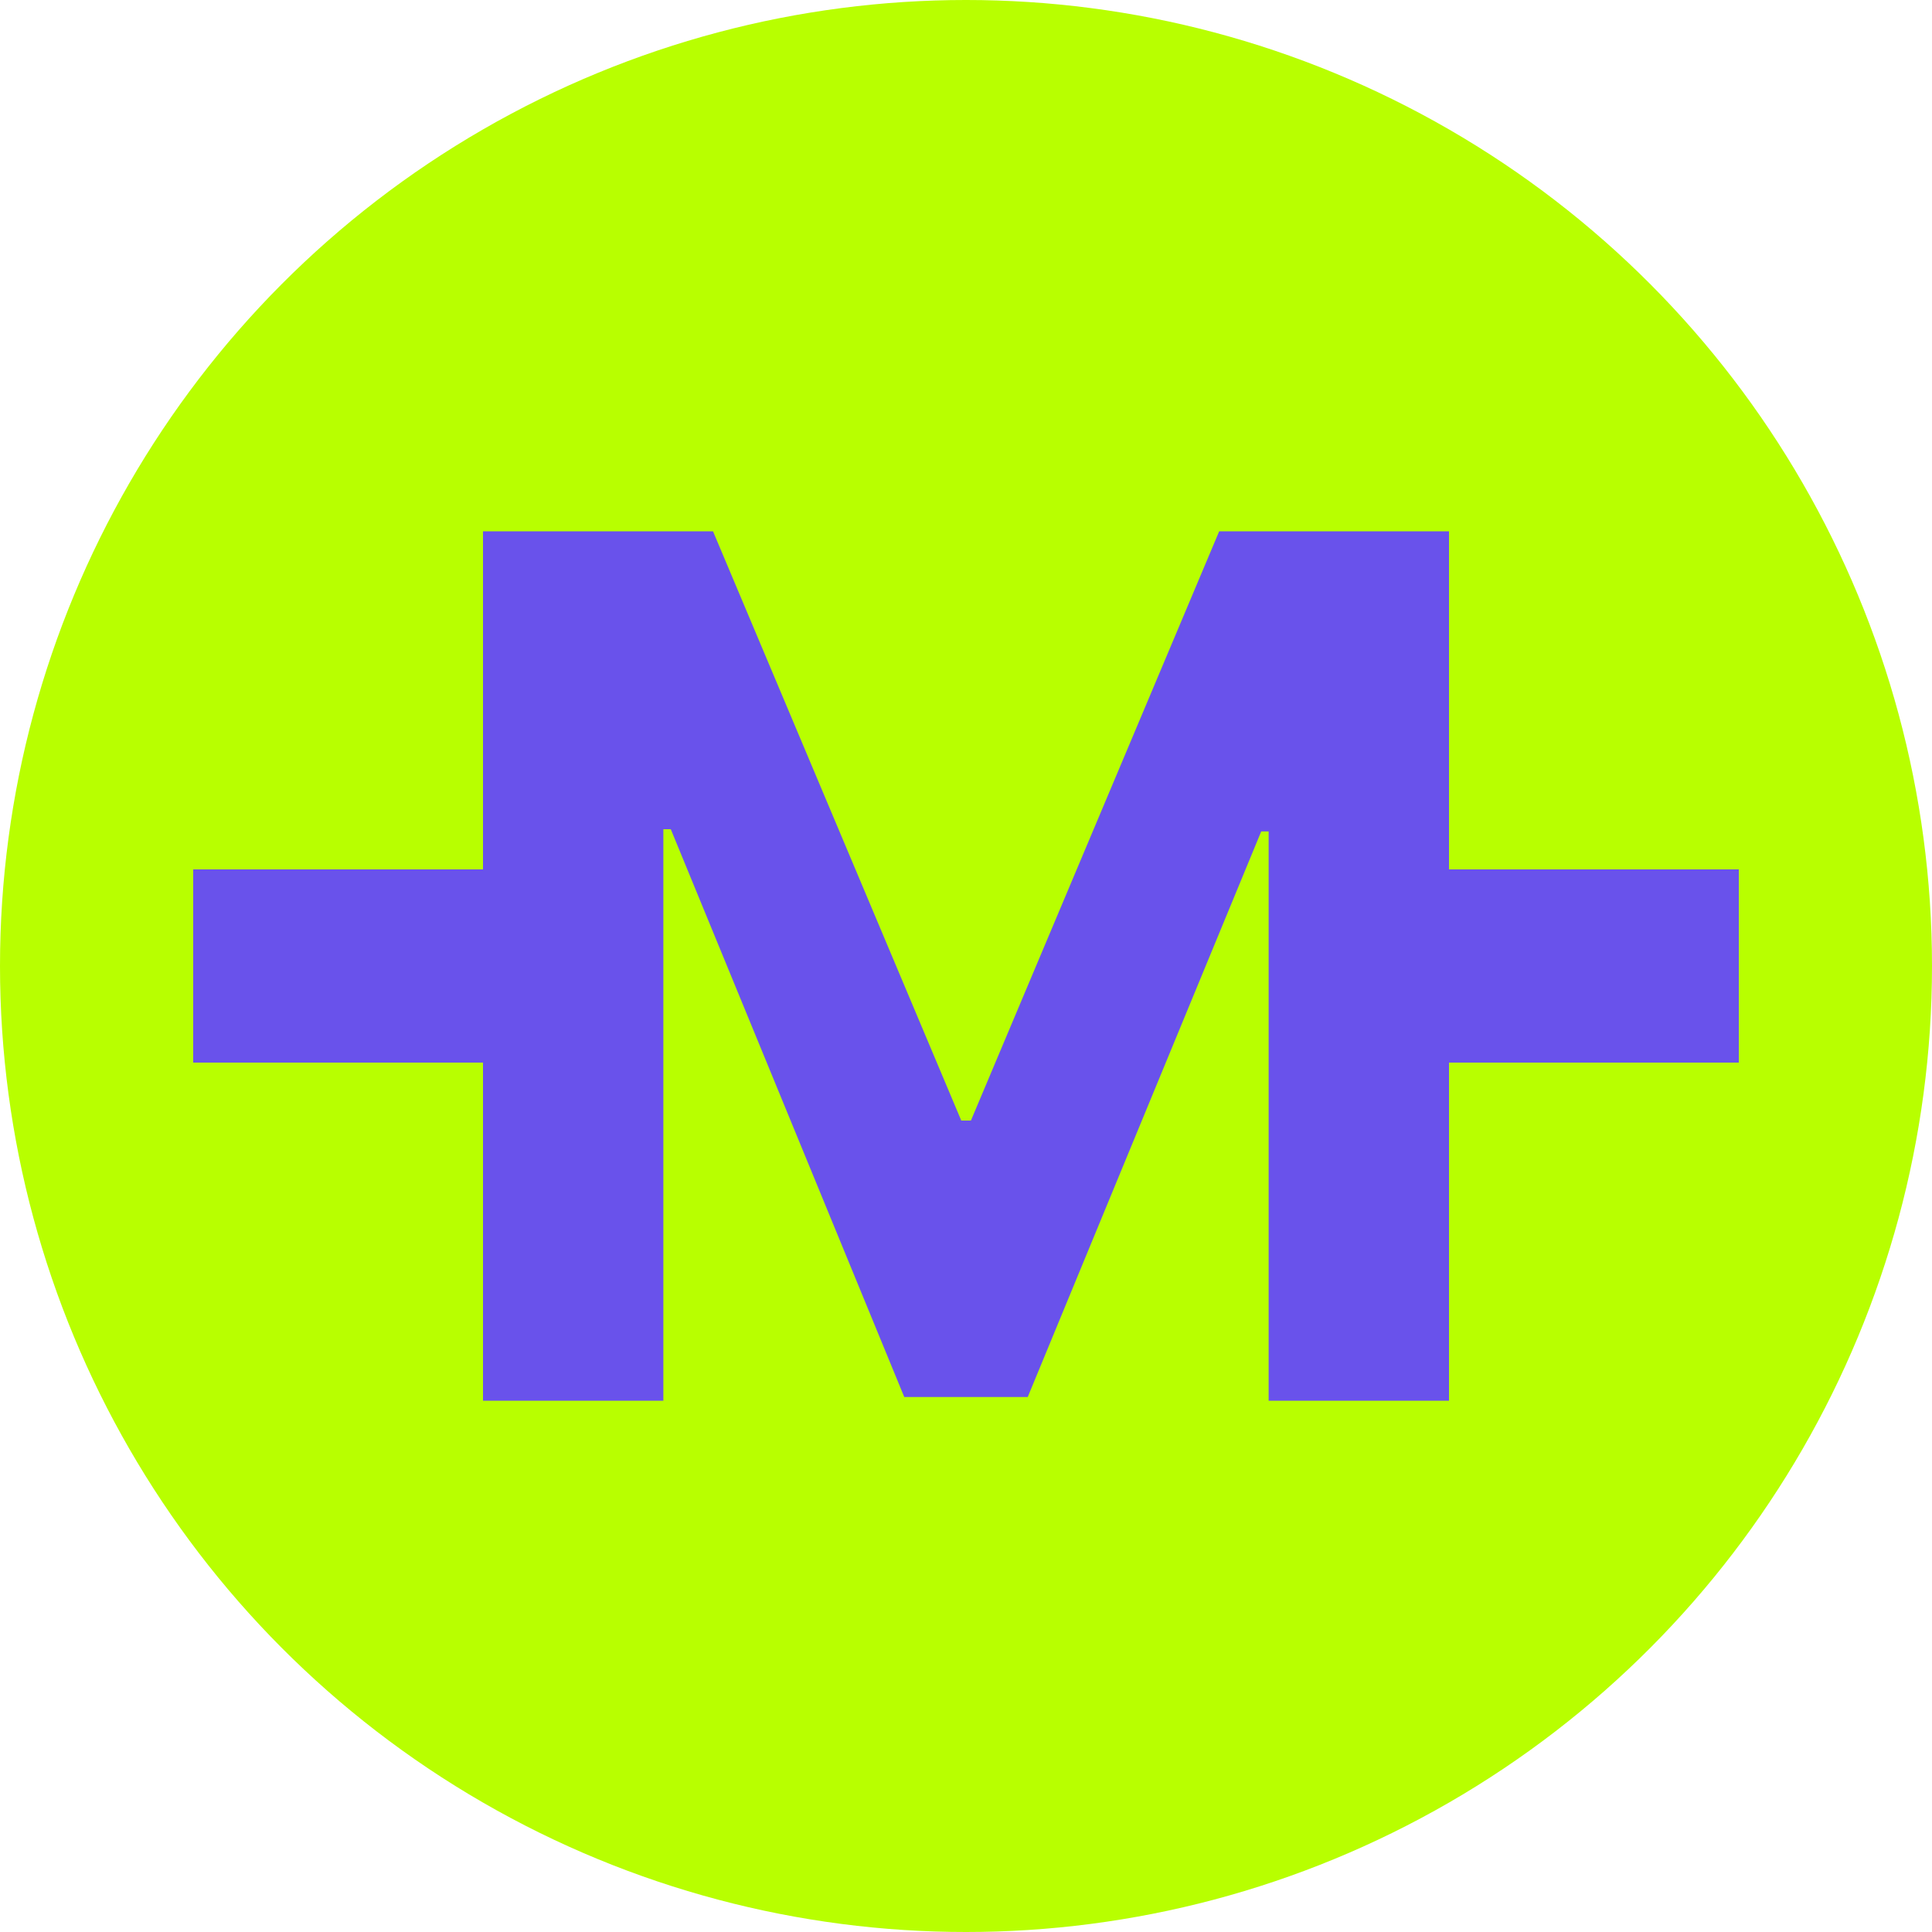
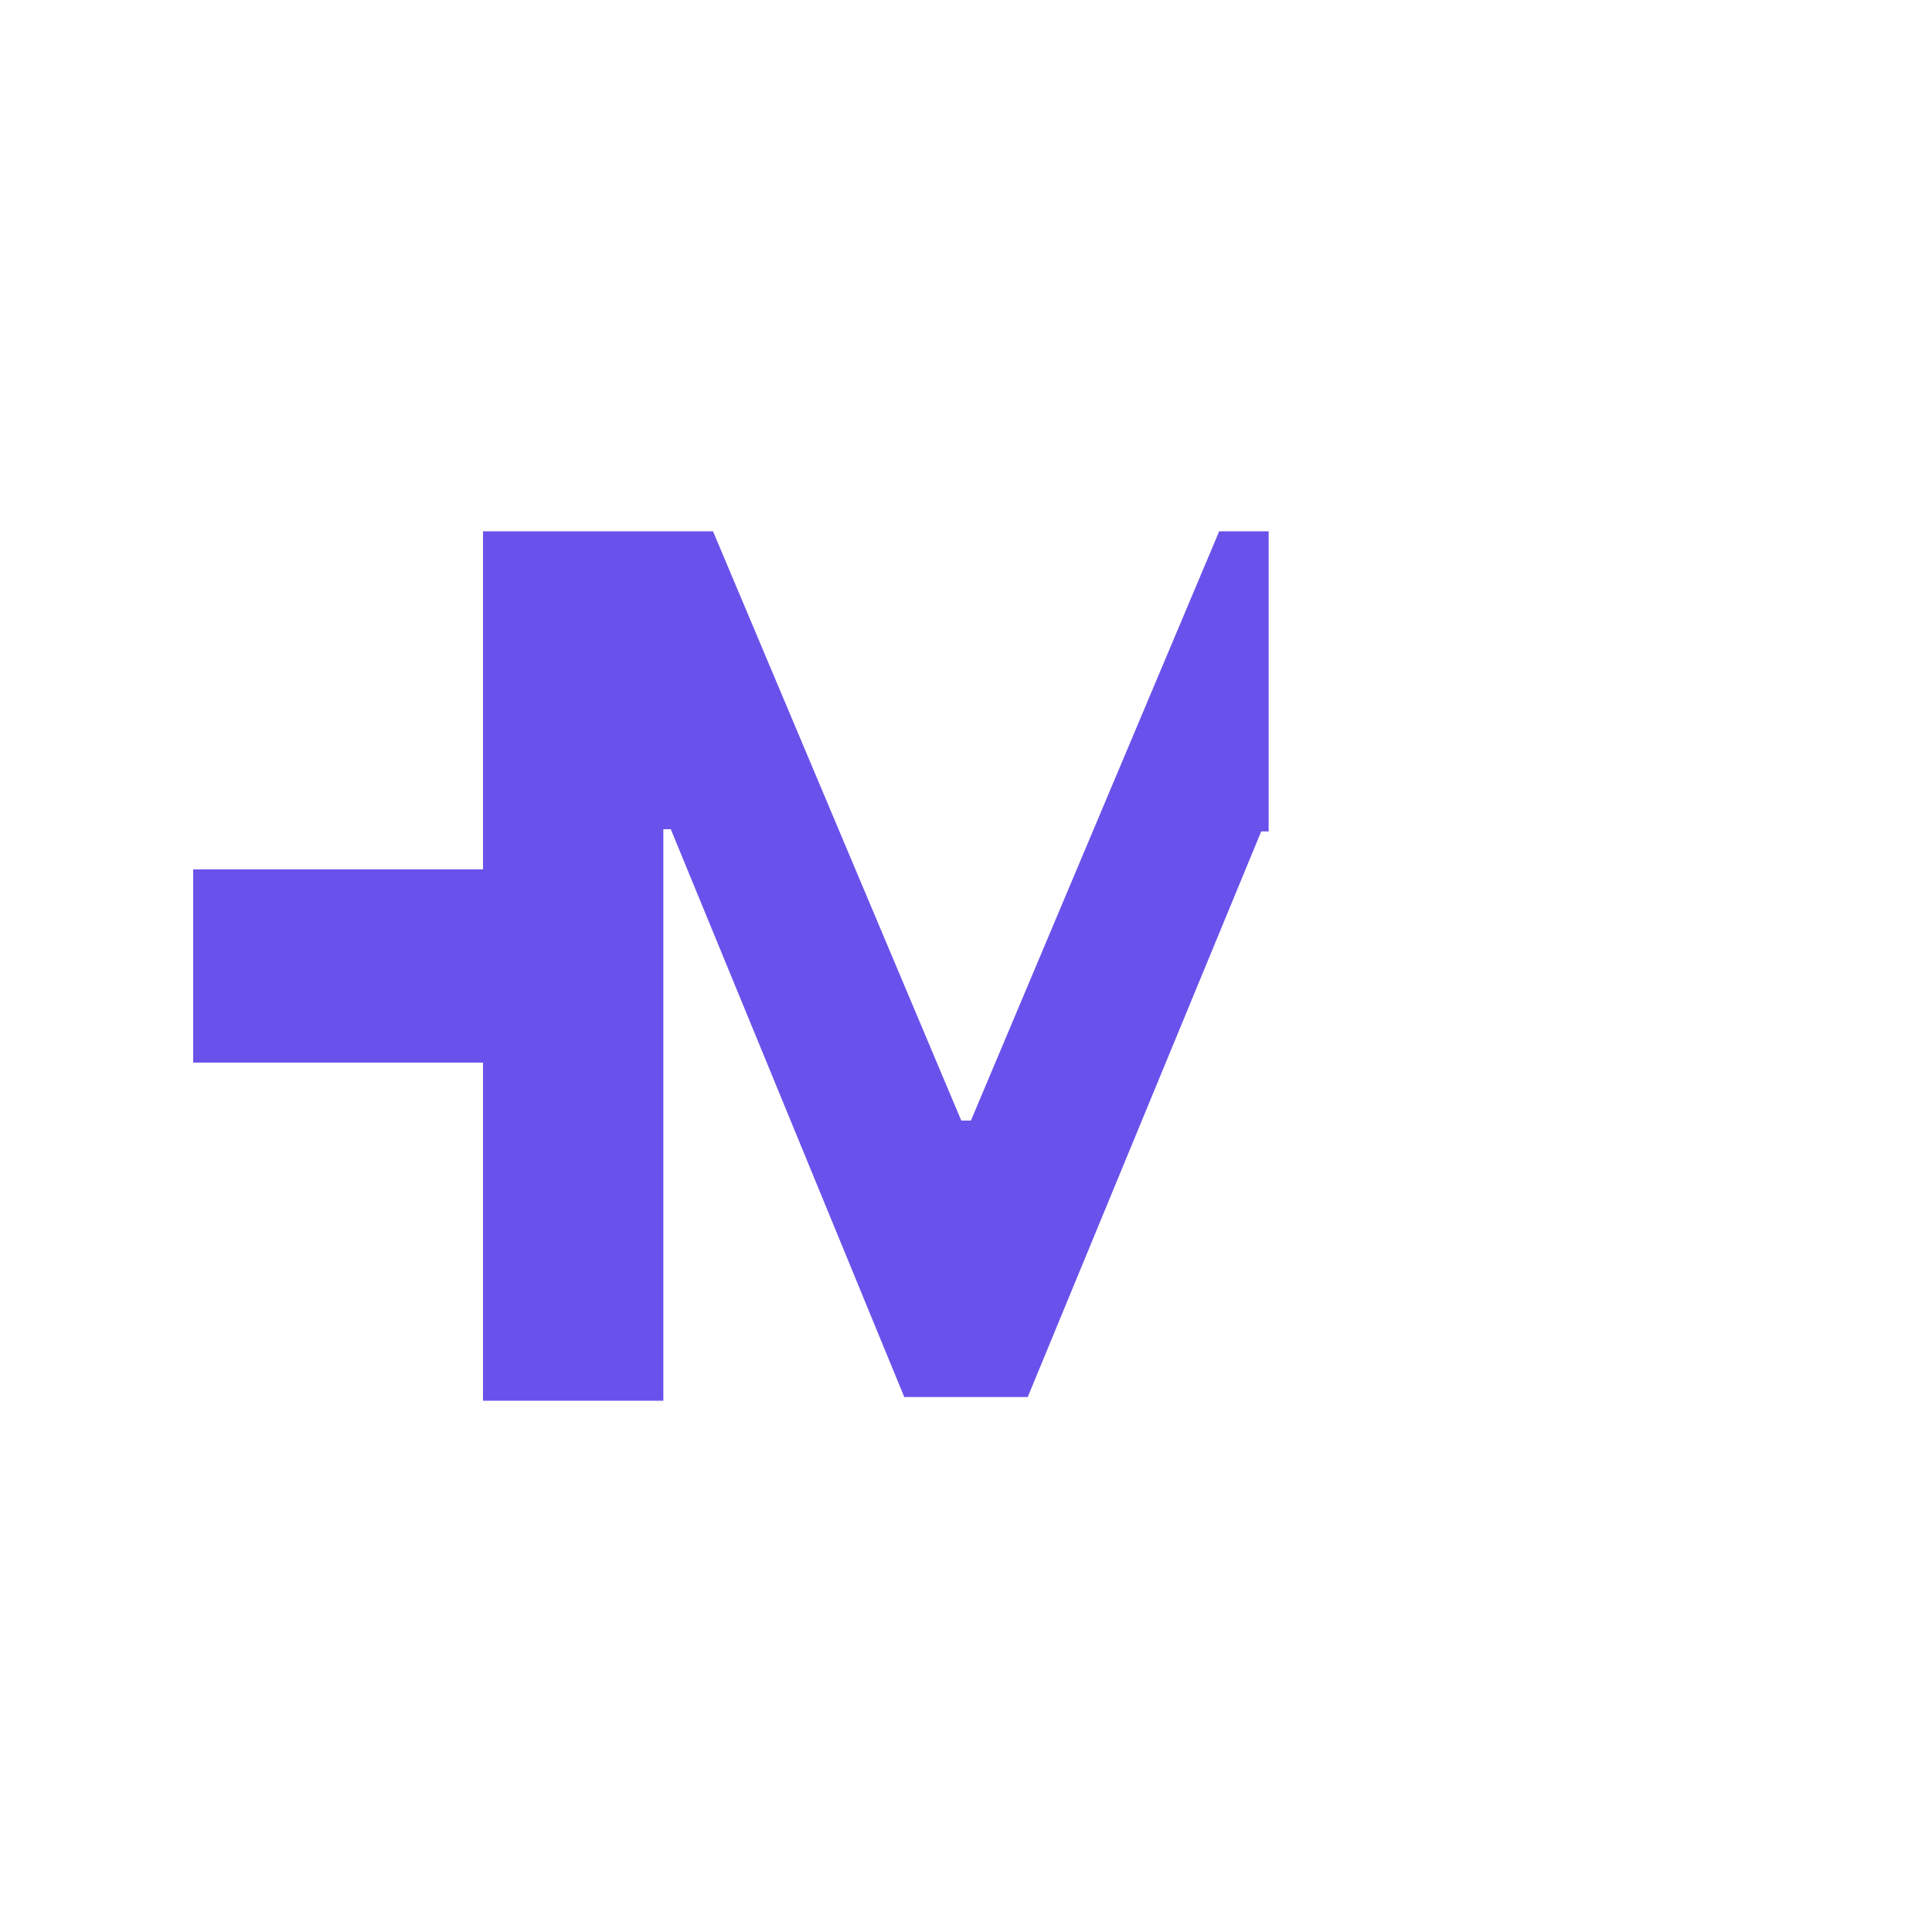
<svg xmlns="http://www.w3.org/2000/svg" width="20" height="20" viewBox="0 0 20 20">
  <g id="ico_마일리지" transform="translate(-40 -166)">
-     <circle id="타원_199" data-name="타원 199" cx="10" cy="10" r="10" transform="translate(40 166)" fill="#b8ff00" />
    <rect id="사각형_1839" data-name="사각형 1839" width="4" height="2" transform="translate(42 175)" fill="#6952eb" />
-     <rect id="사각형_1840" data-name="사각형 1840" width="4" height="2" transform="translate(54 175)" fill="#6952eb" />
-     <path id="패스_2663" data-name="패스 2663" d="M-4.582-8.484v9h1.867V-5.4h.077L-.221.478H1.057L3.474-5.377h.077V.516H5.418v-9H3.039l-2.57,6.1h-.1l-2.57-6.1Z" transform="translate(49.582 179.984)" fill="#6952eb" />
+     <path id="패스_2663" data-name="패스 2663" d="M-4.582-8.484v9h1.867V-5.4h.077L-.221.478H1.057L3.474-5.377h.077V.516v-9H3.039l-2.57,6.1h-.1l-2.57-6.1Z" transform="translate(49.582 179.984)" fill="#6952eb" />
  </g>
</svg>